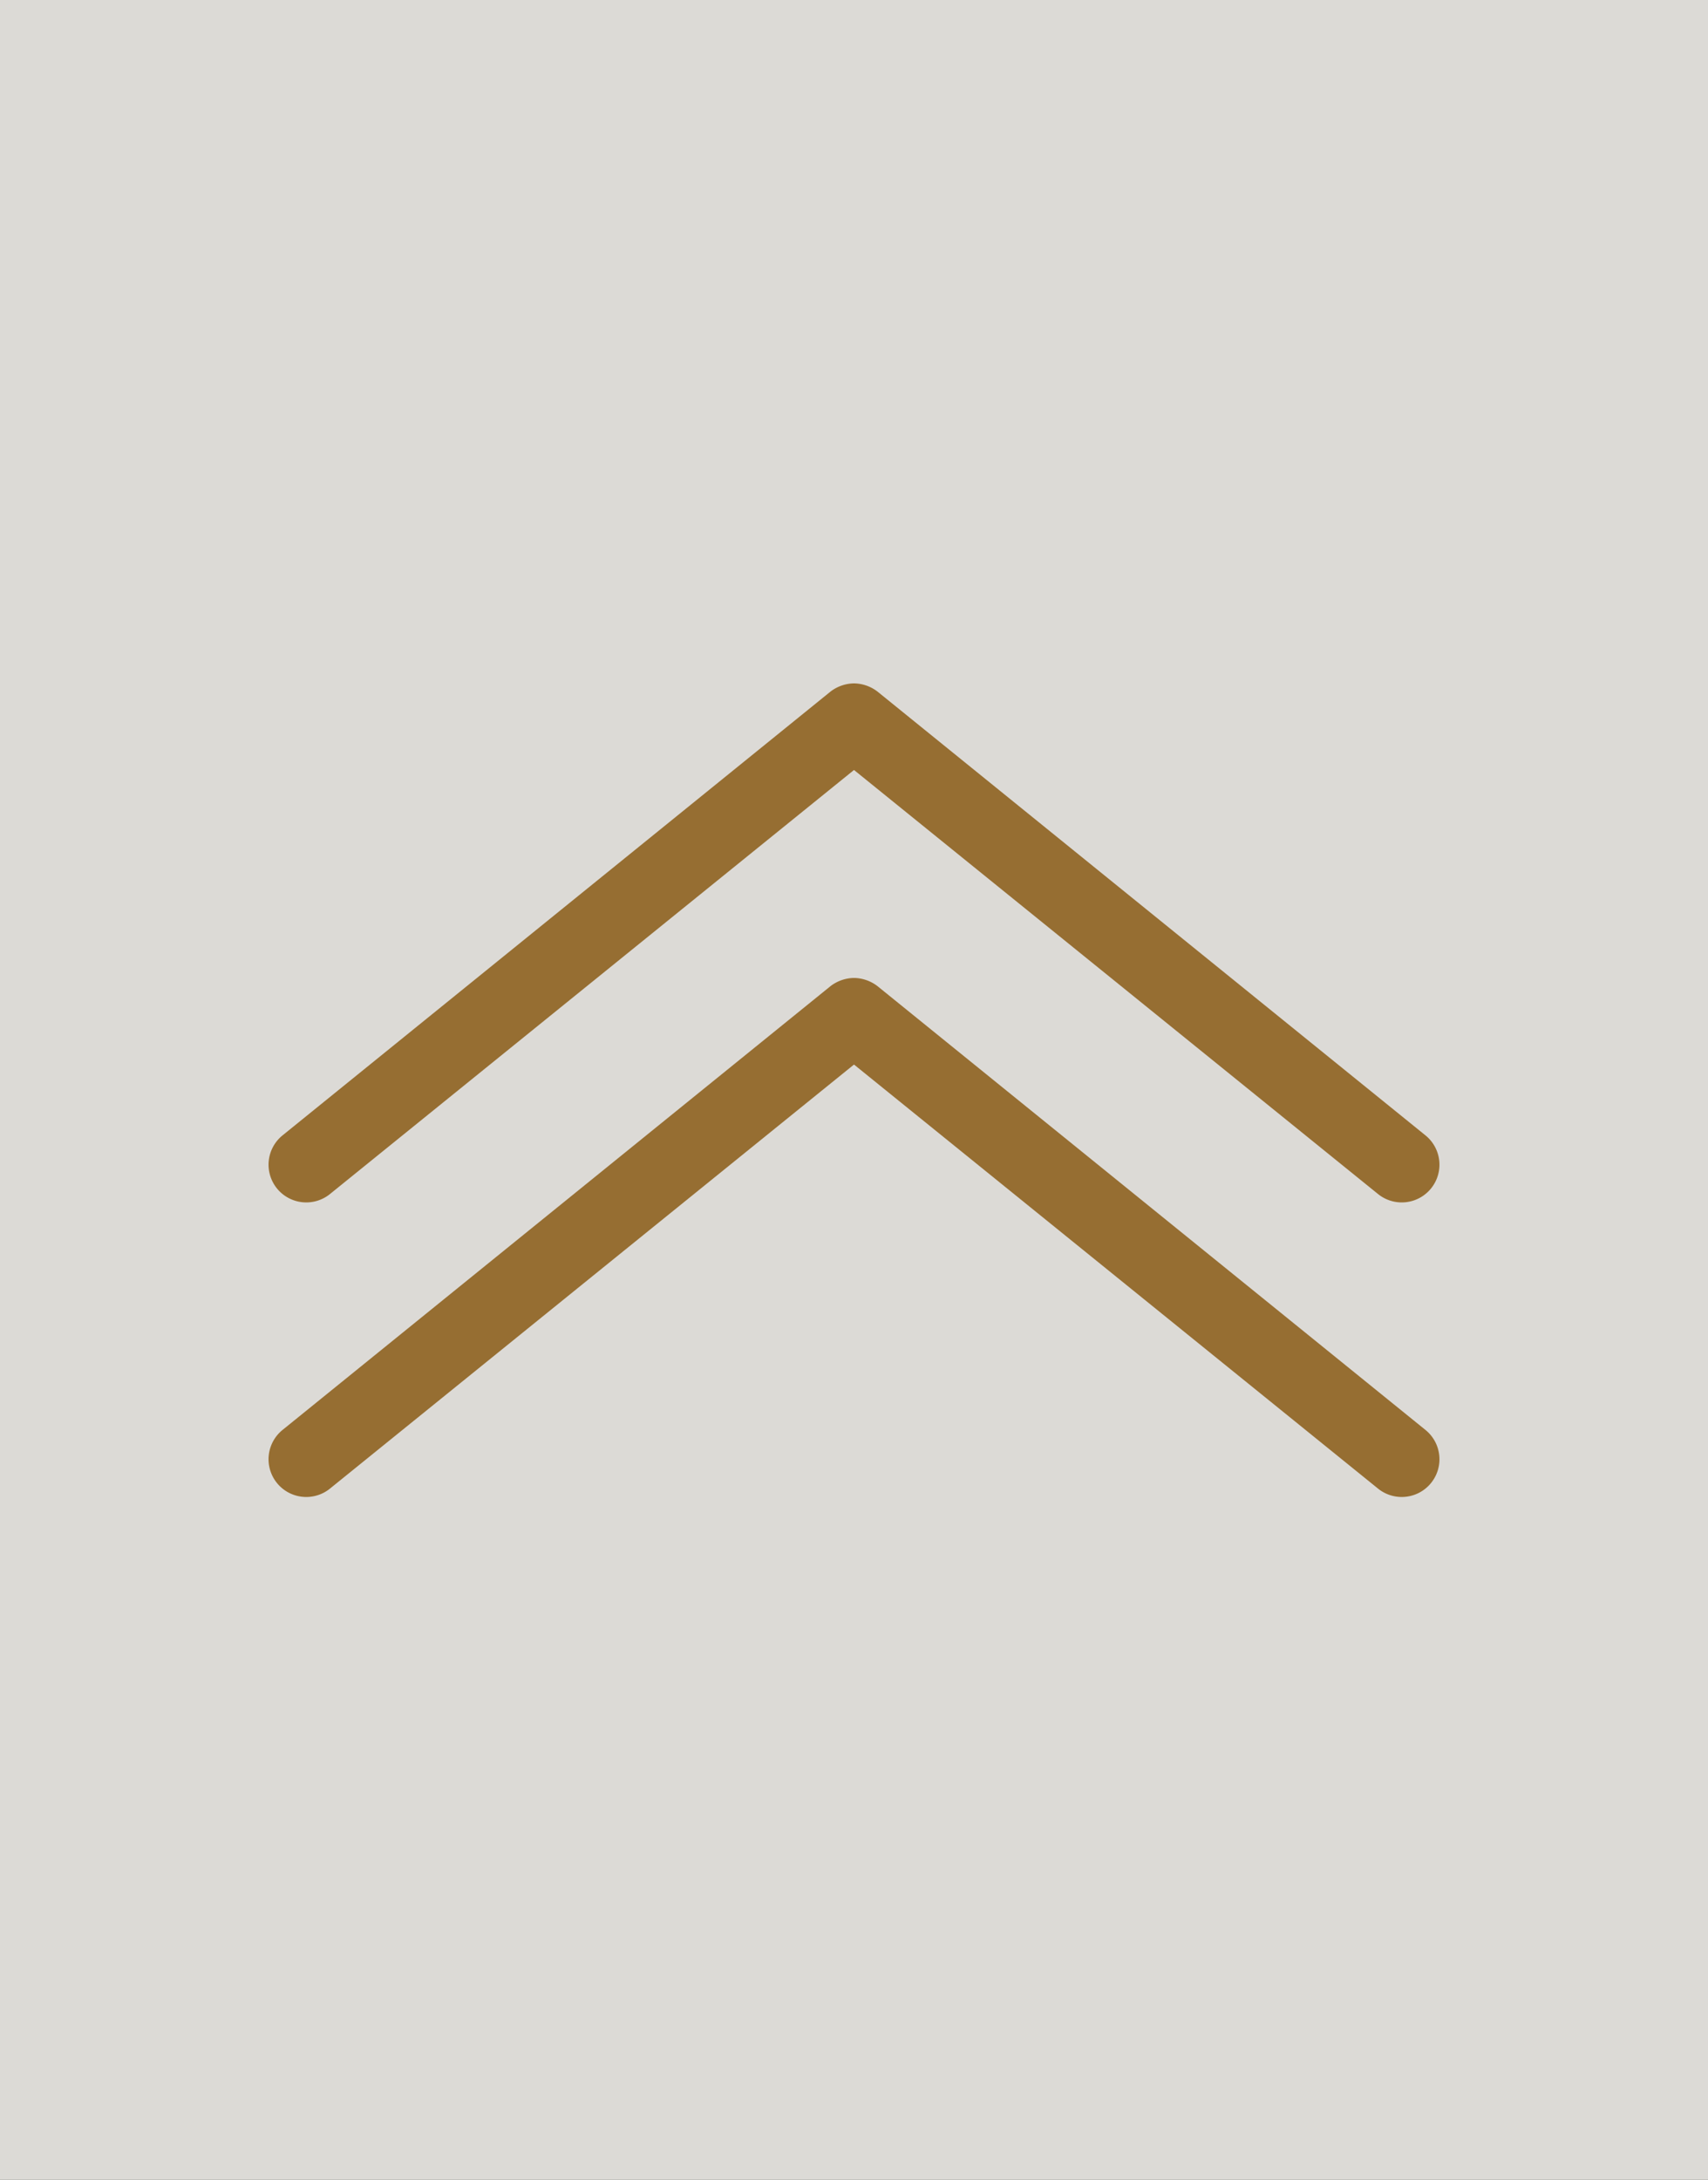
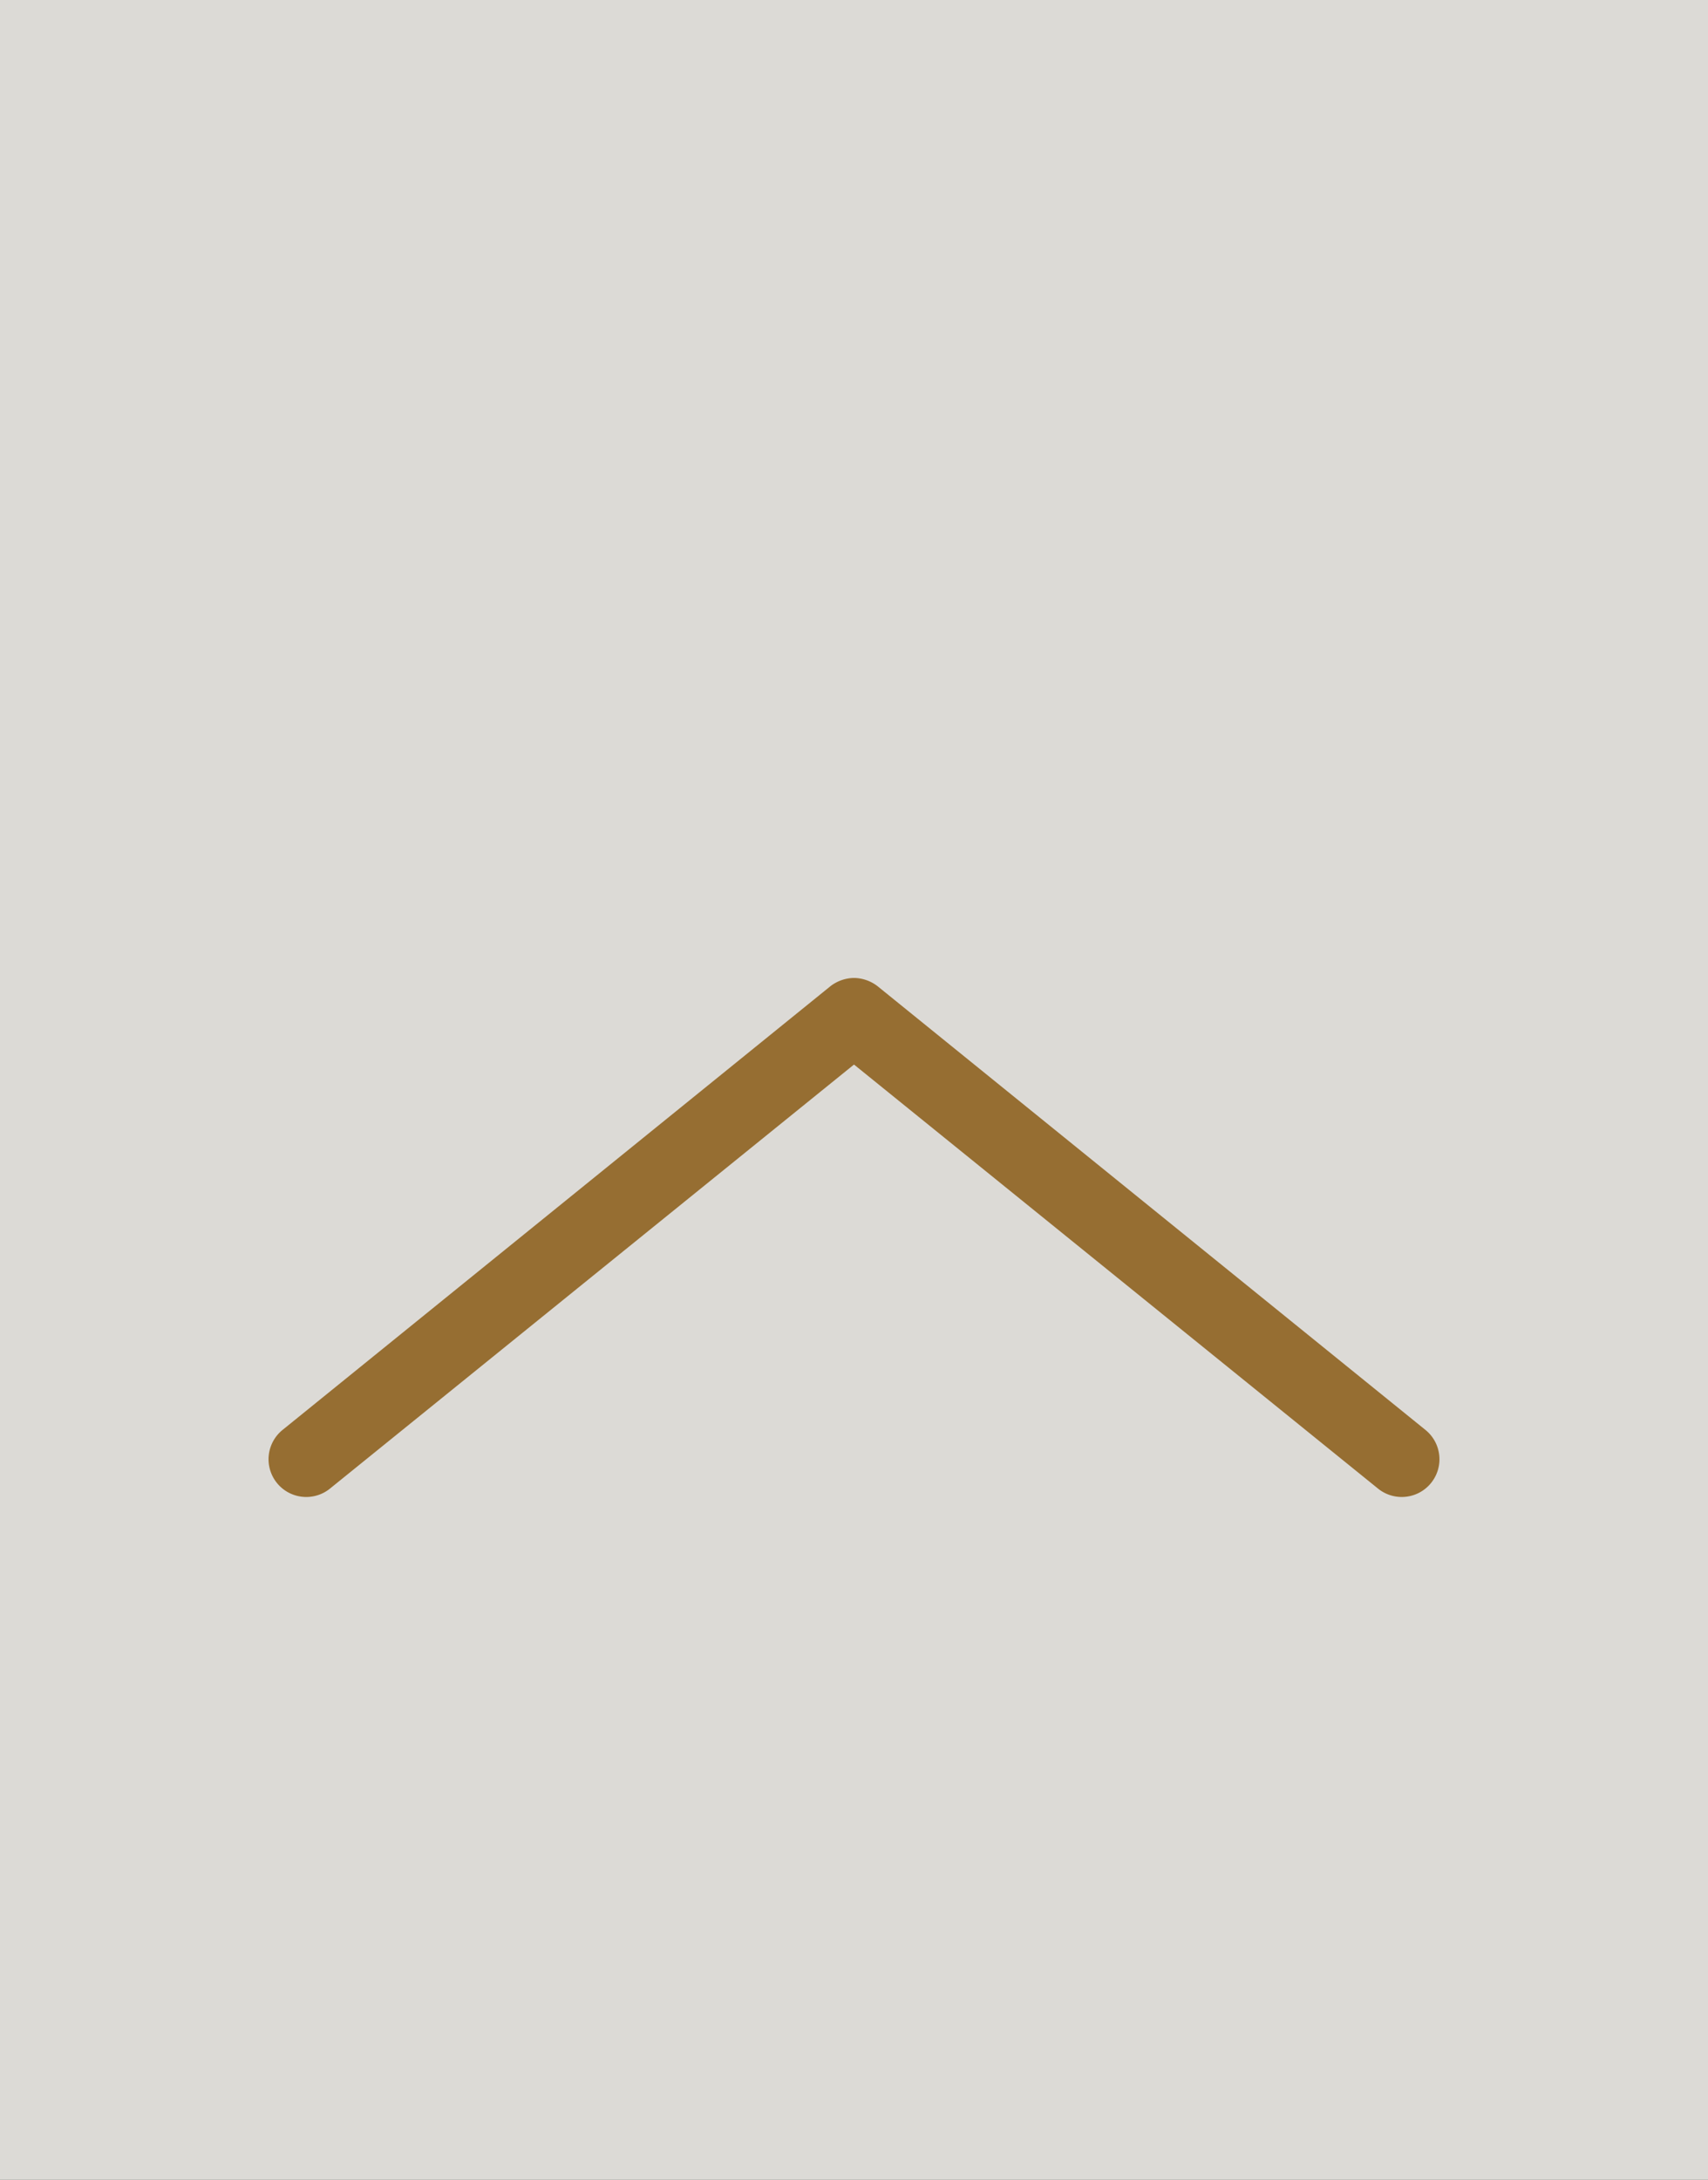
<svg xmlns="http://www.w3.org/2000/svg" viewBox="0 0 29 37">
  <rect x="0" y="0" width="29" height="37" fill="#333333" stroke="none" />
  <defs>
    <style>.cls-1{fill:#f9f7f2;opacity:0.85;}.cls-2{fill:#966e32;}</style>
  </defs>
  <g id="Layer_2" data-name="Layer 2">
    <g id="Layer_1-2" data-name="Layer 1">
      <rect class="cls-1" width="29" height="37" />
-       <path class="cls-2" d="M14.5,11.6a.67.67,0,0,1,.4.14l9.3,7.53a.64.64,0,0,1-.8,1l-8.9-7.2-8.9,7.2a.64.64,0,0,1-.8-1l9.3-7.53A.67.67,0,0,1,14.5,11.6Z" />
      <path class="cls-2" d="M14.5,16.6a.67.67,0,0,1,.4.14l9.3,7.53a.64.64,0,0,1-.8,1l-8.9-7.2-8.9,7.2a.64.64,0,0,1-.8-1l9.3-7.53A.67.67,0,0,1,14.5,16.6Z" />
    </g>
  </g>
</svg>